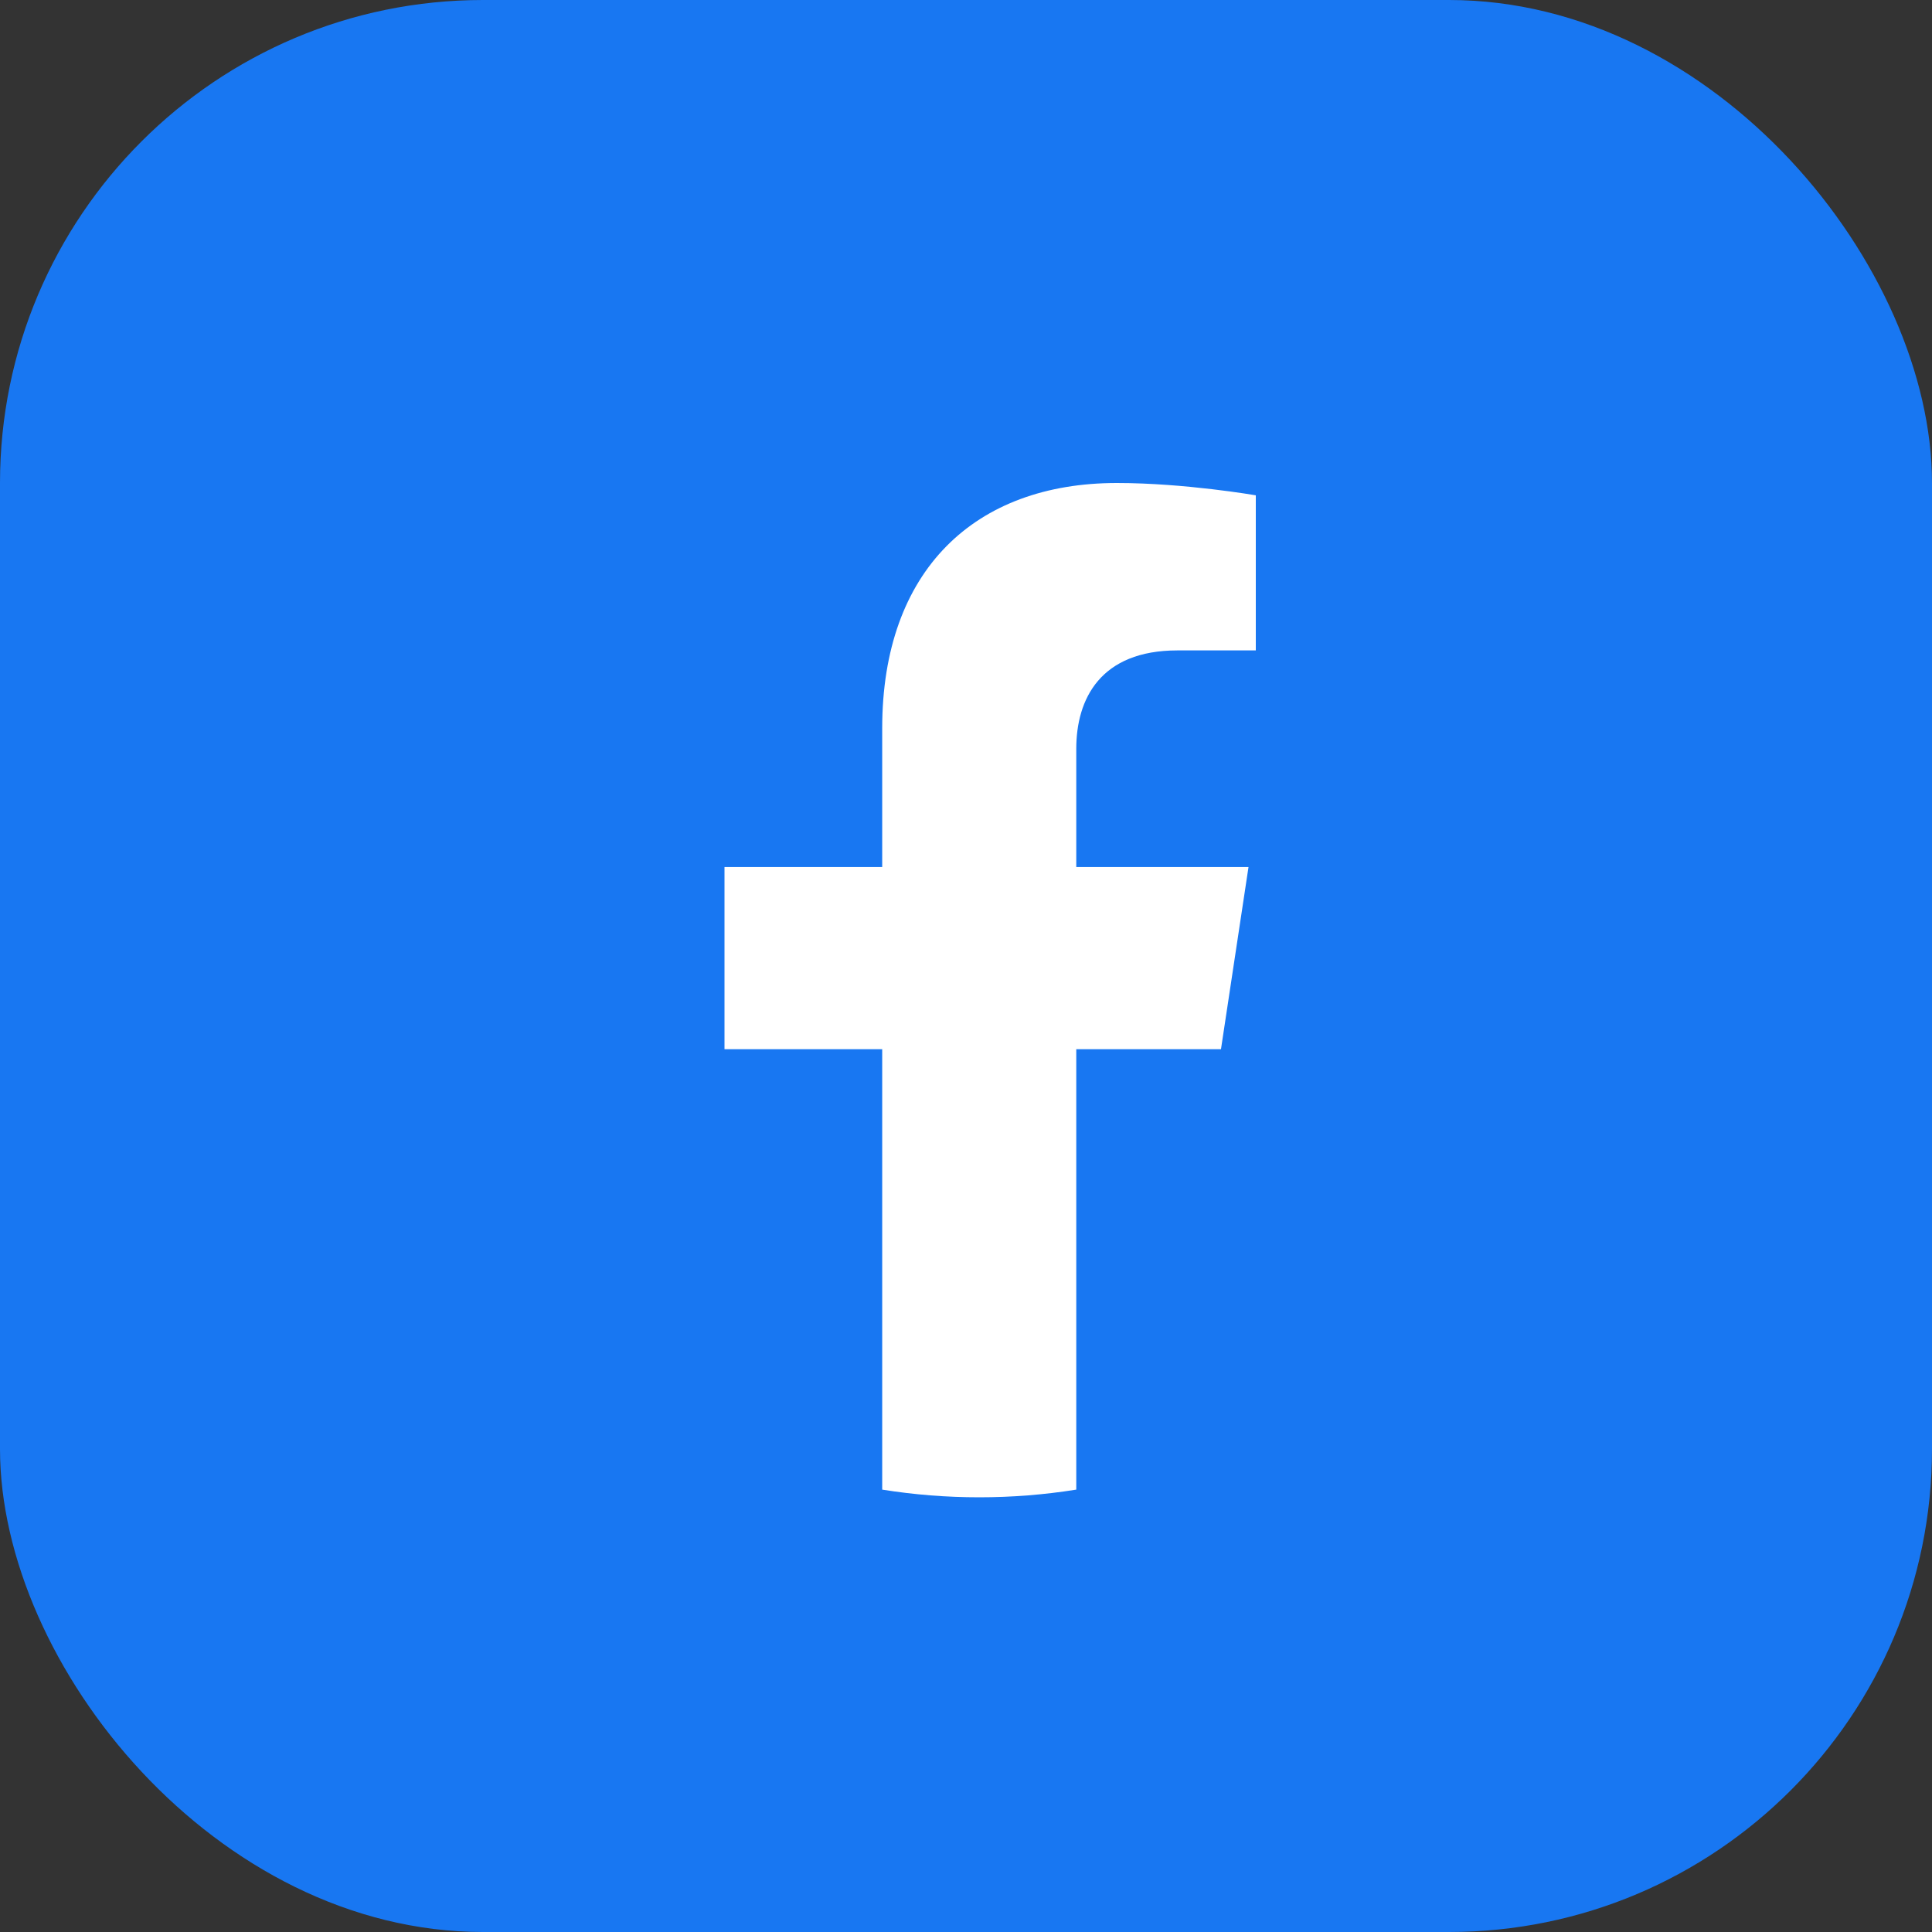
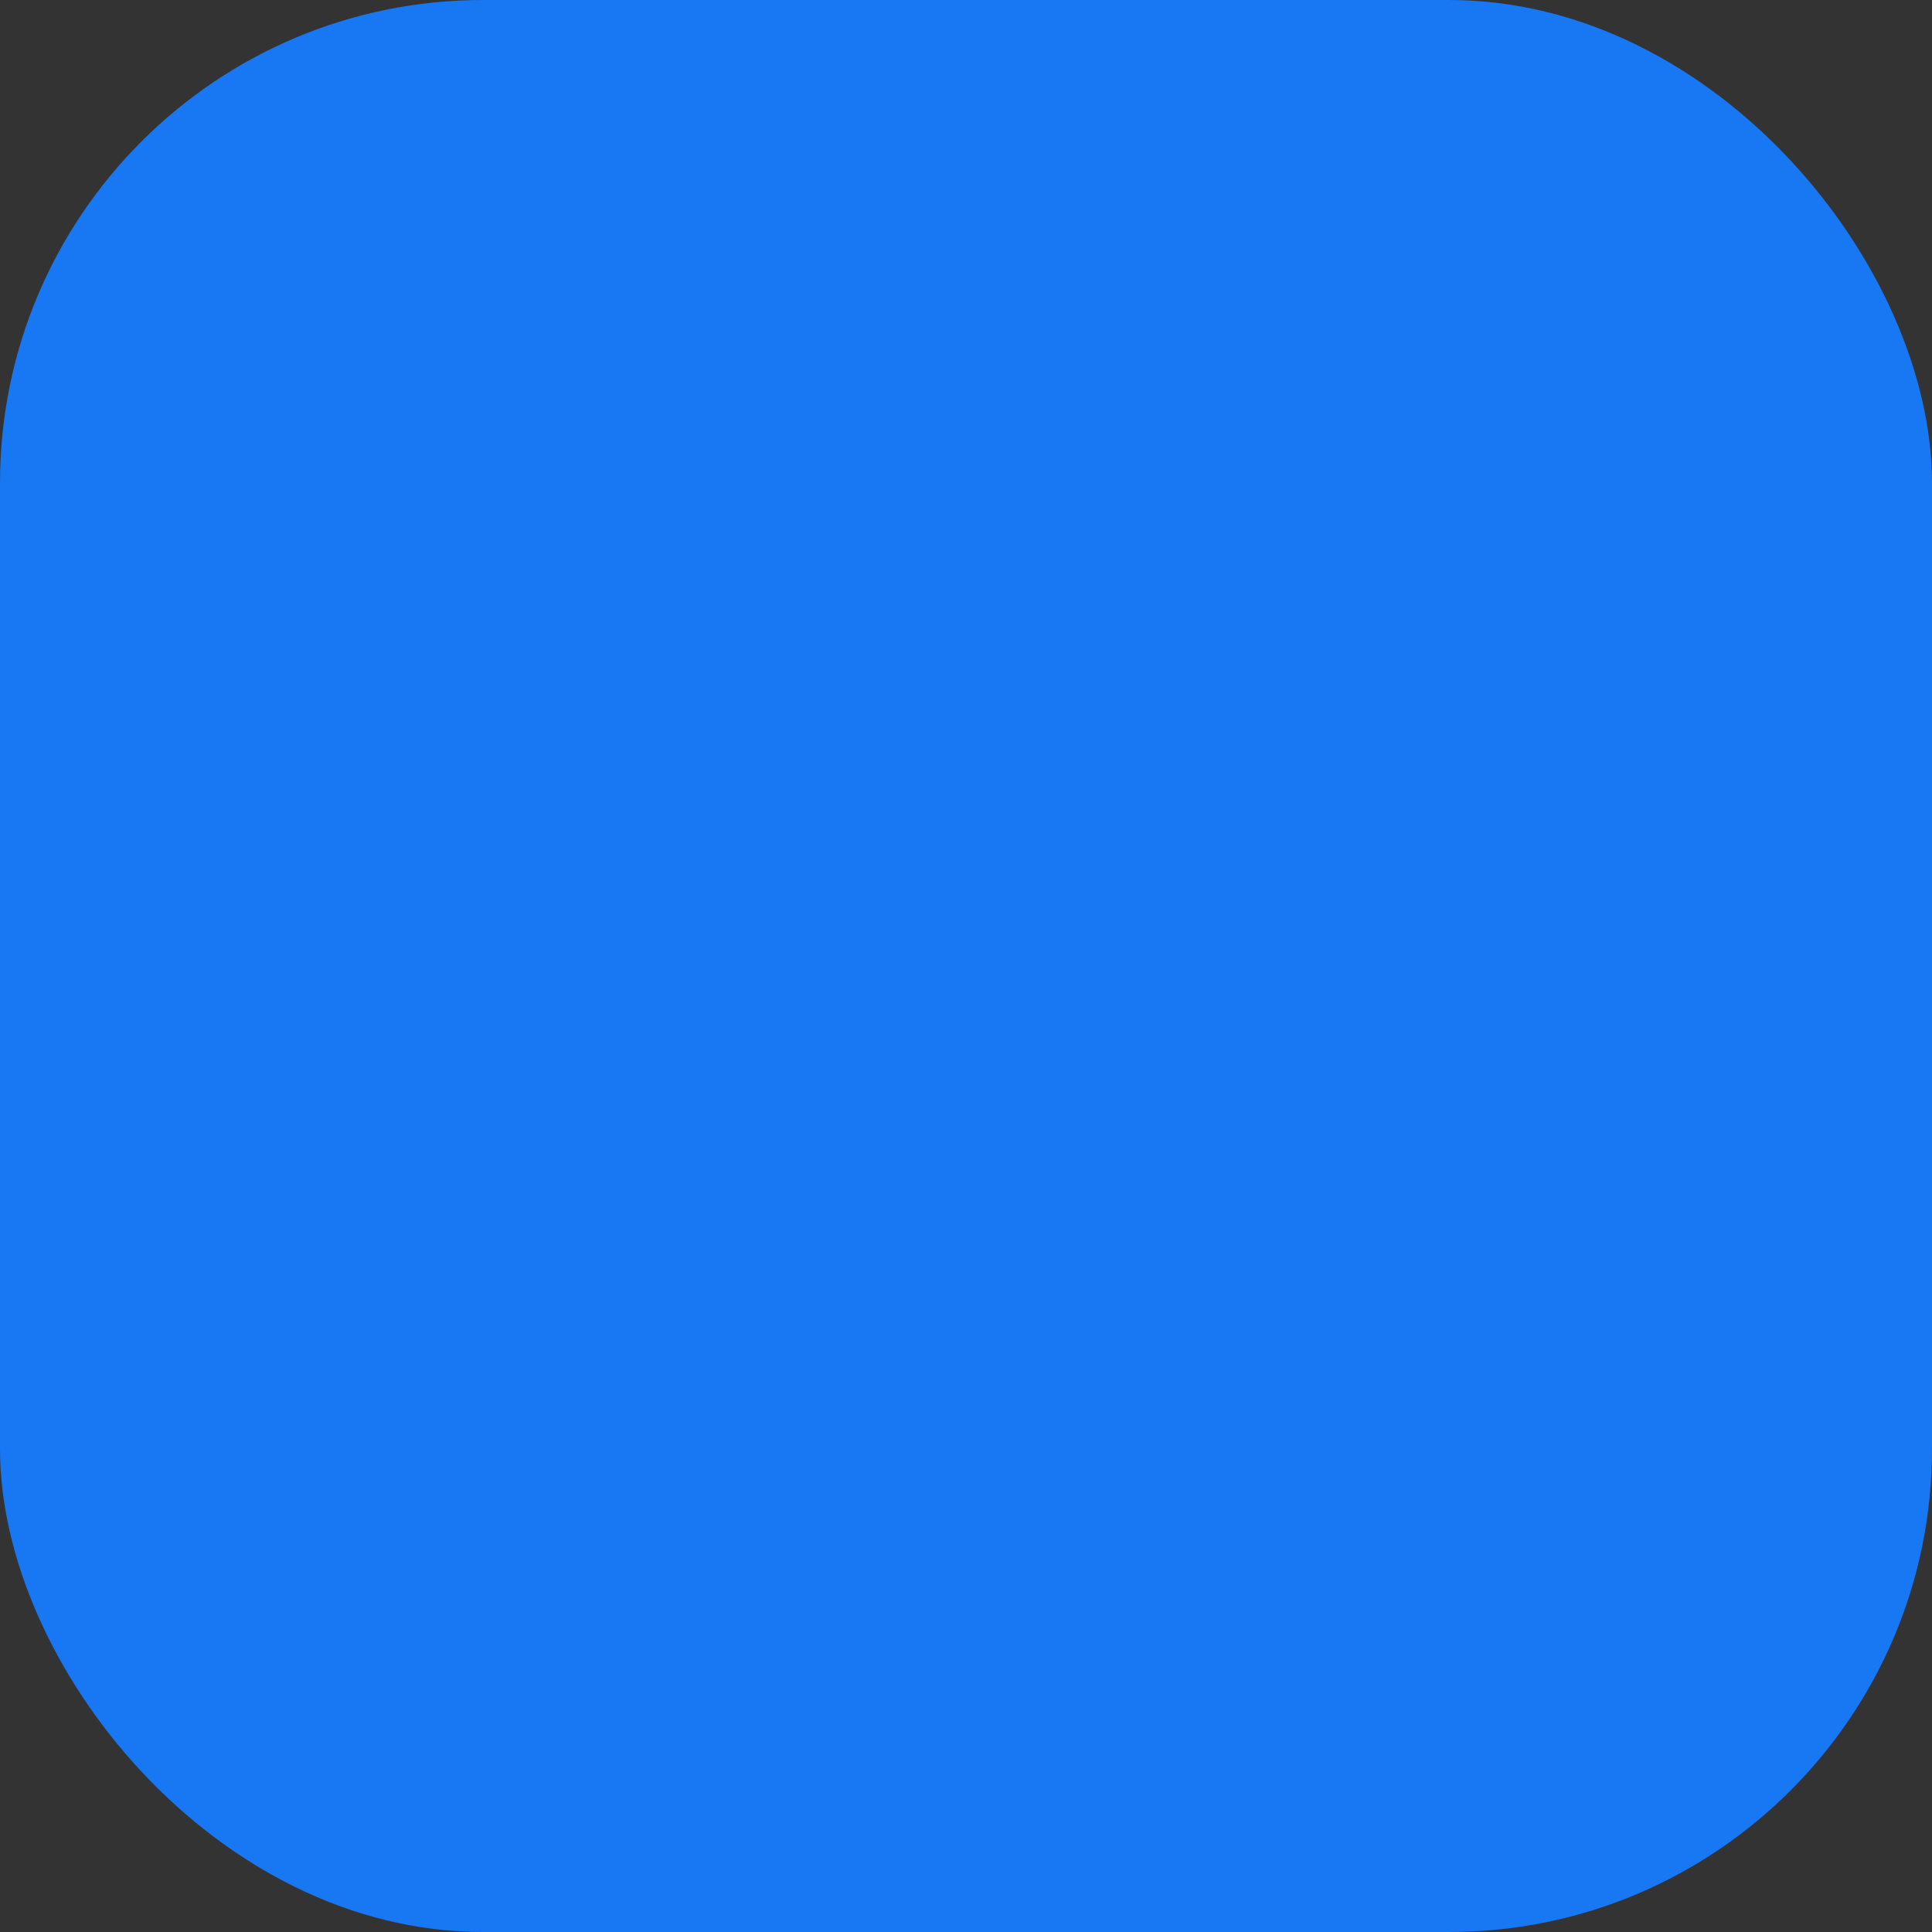
<svg xmlns="http://www.w3.org/2000/svg" width="40" height="40" viewBox="0 0 40 40" fill="none">
  <rect x="0" y="0" width="40" height="40" fill="#333333" stroke="none" />
  <g id="Facebook">
    <rect width="40" height="40" rx="10" fill="#1877F2" />
-     <path id="Vector" d="M25.279 21.723L25.849 17.951H22.283V15.504C22.283 14.472 22.781 13.466 24.379 13.466H26V10.255C26 10.255 24.529 10 23.122 10C20.185 10 18.265 11.806 18.265 15.077V17.951H15V21.723H18.265V30.841C18.93 30.947 19.601 31 20.274 31C20.947 31 21.619 30.947 22.283 30.841V21.723H25.279Z" fill="white" />
  </g>
</svg>